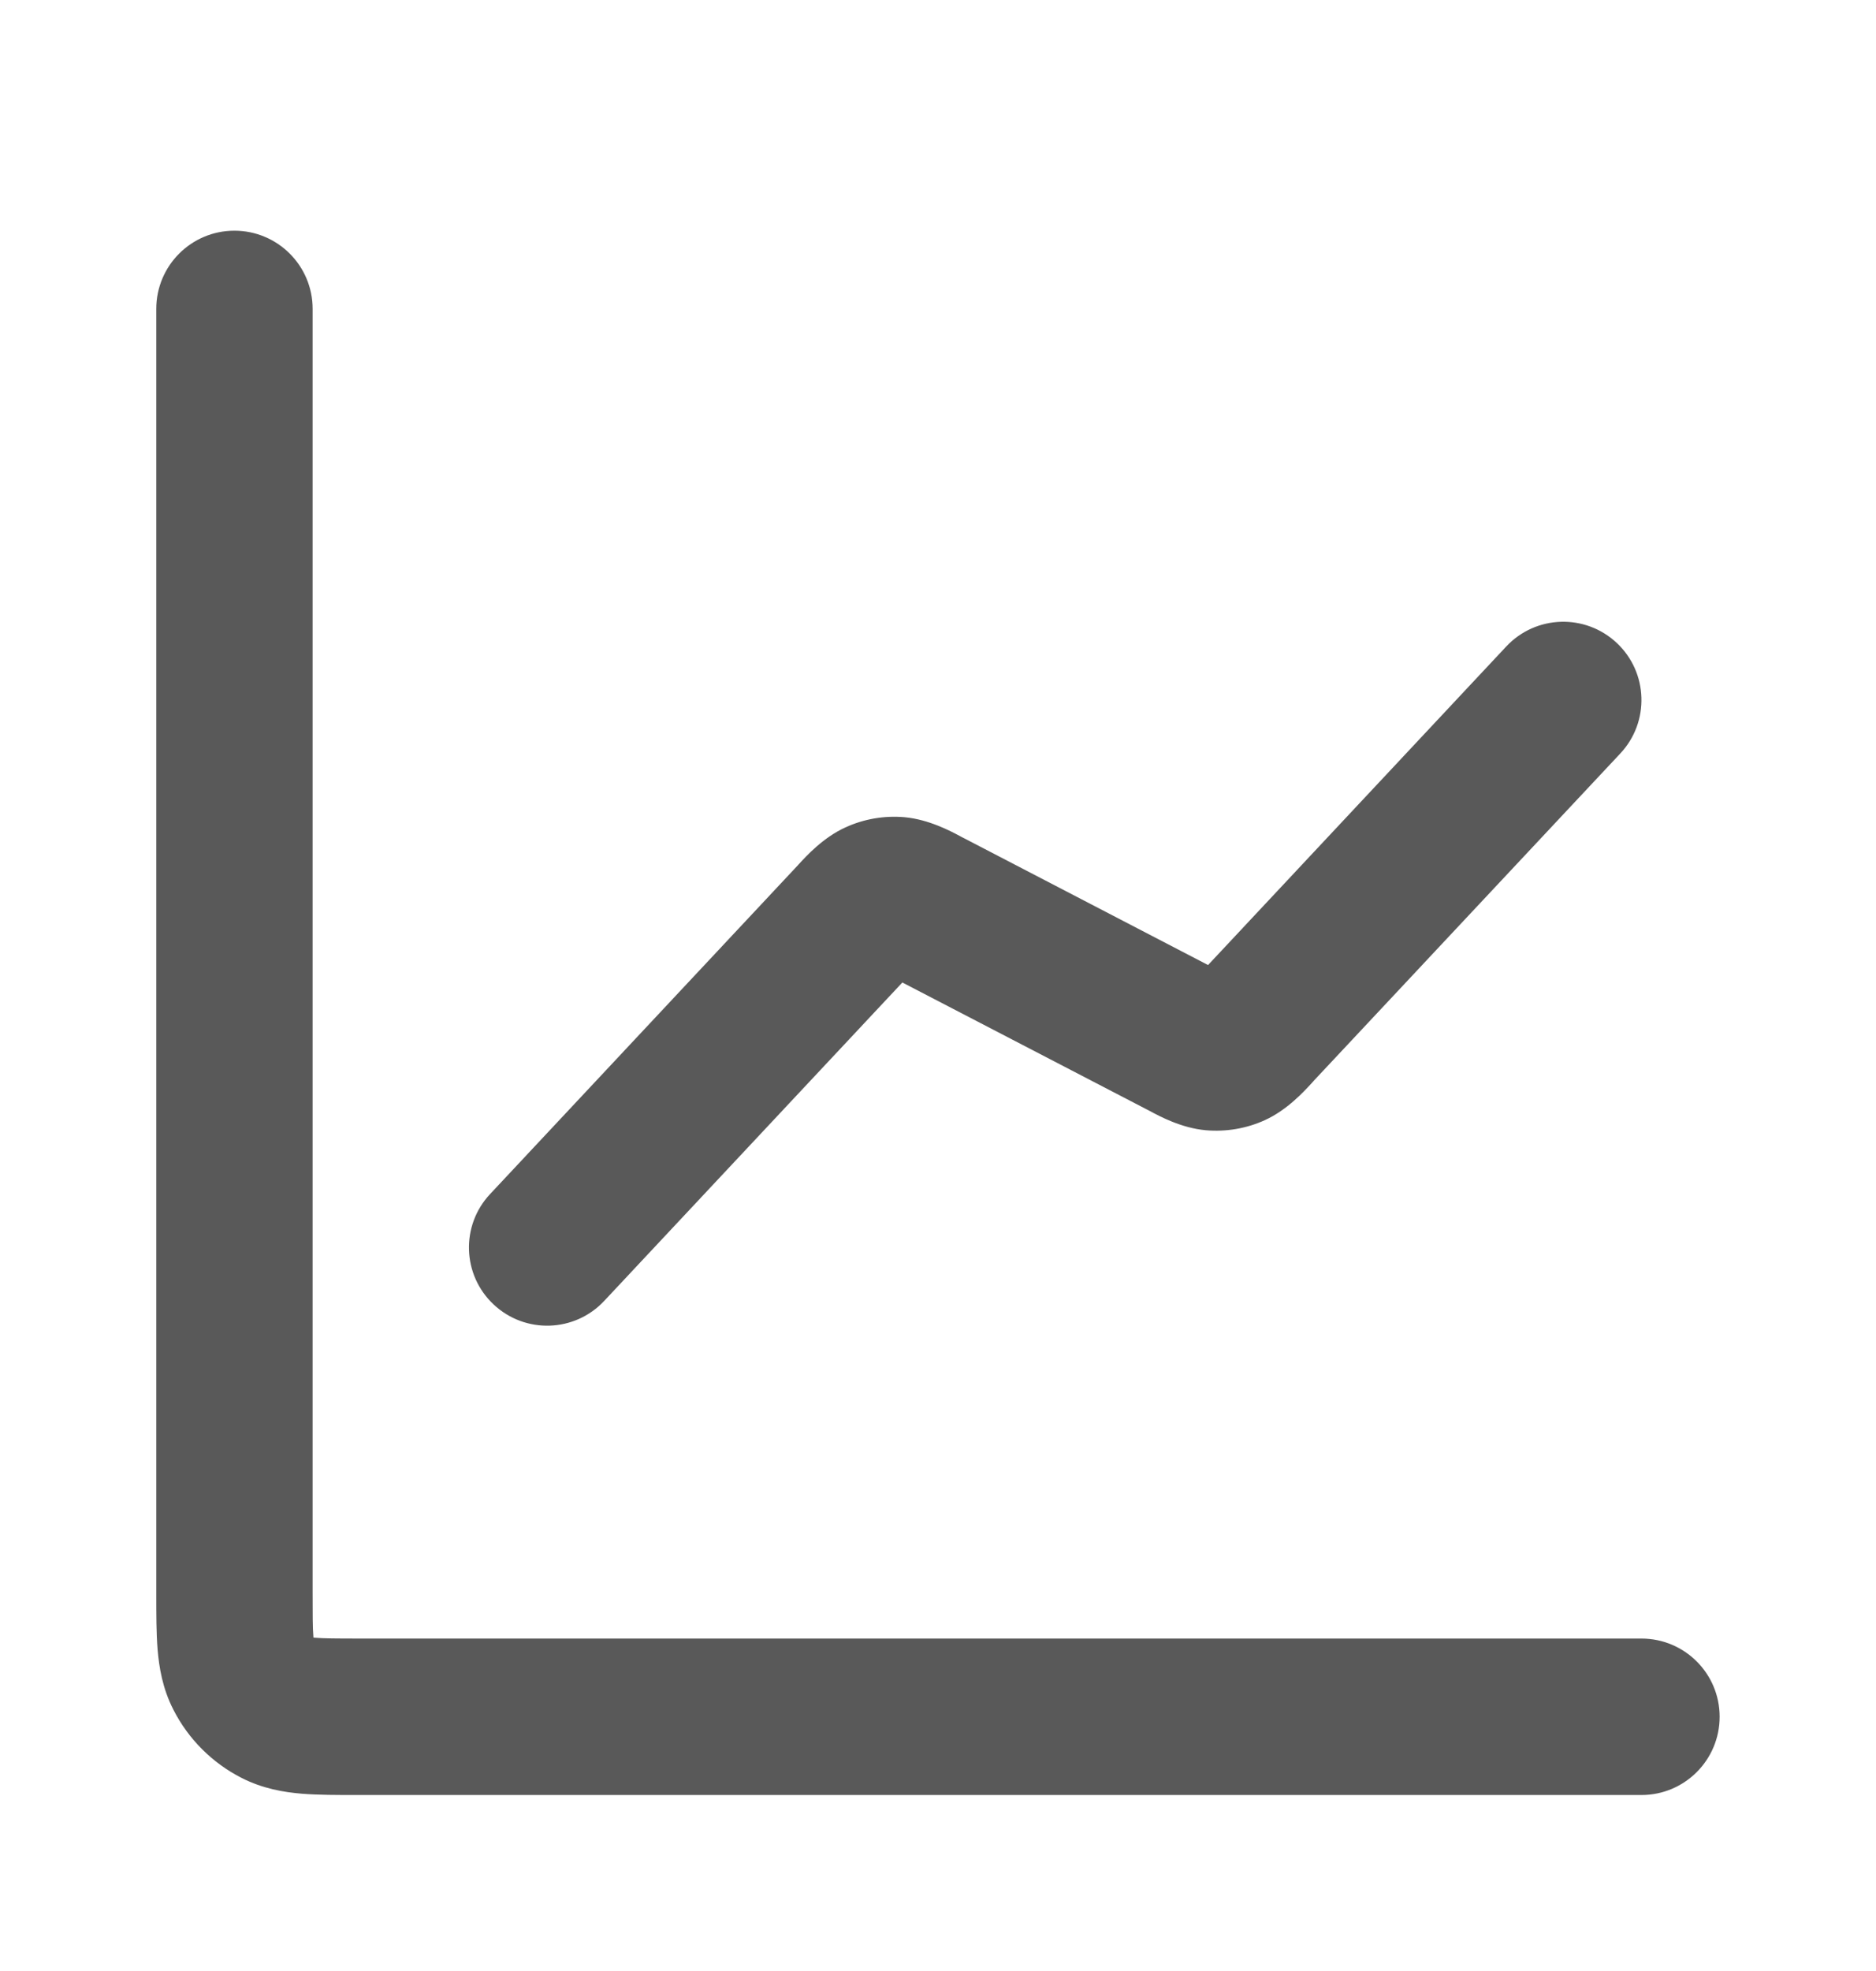
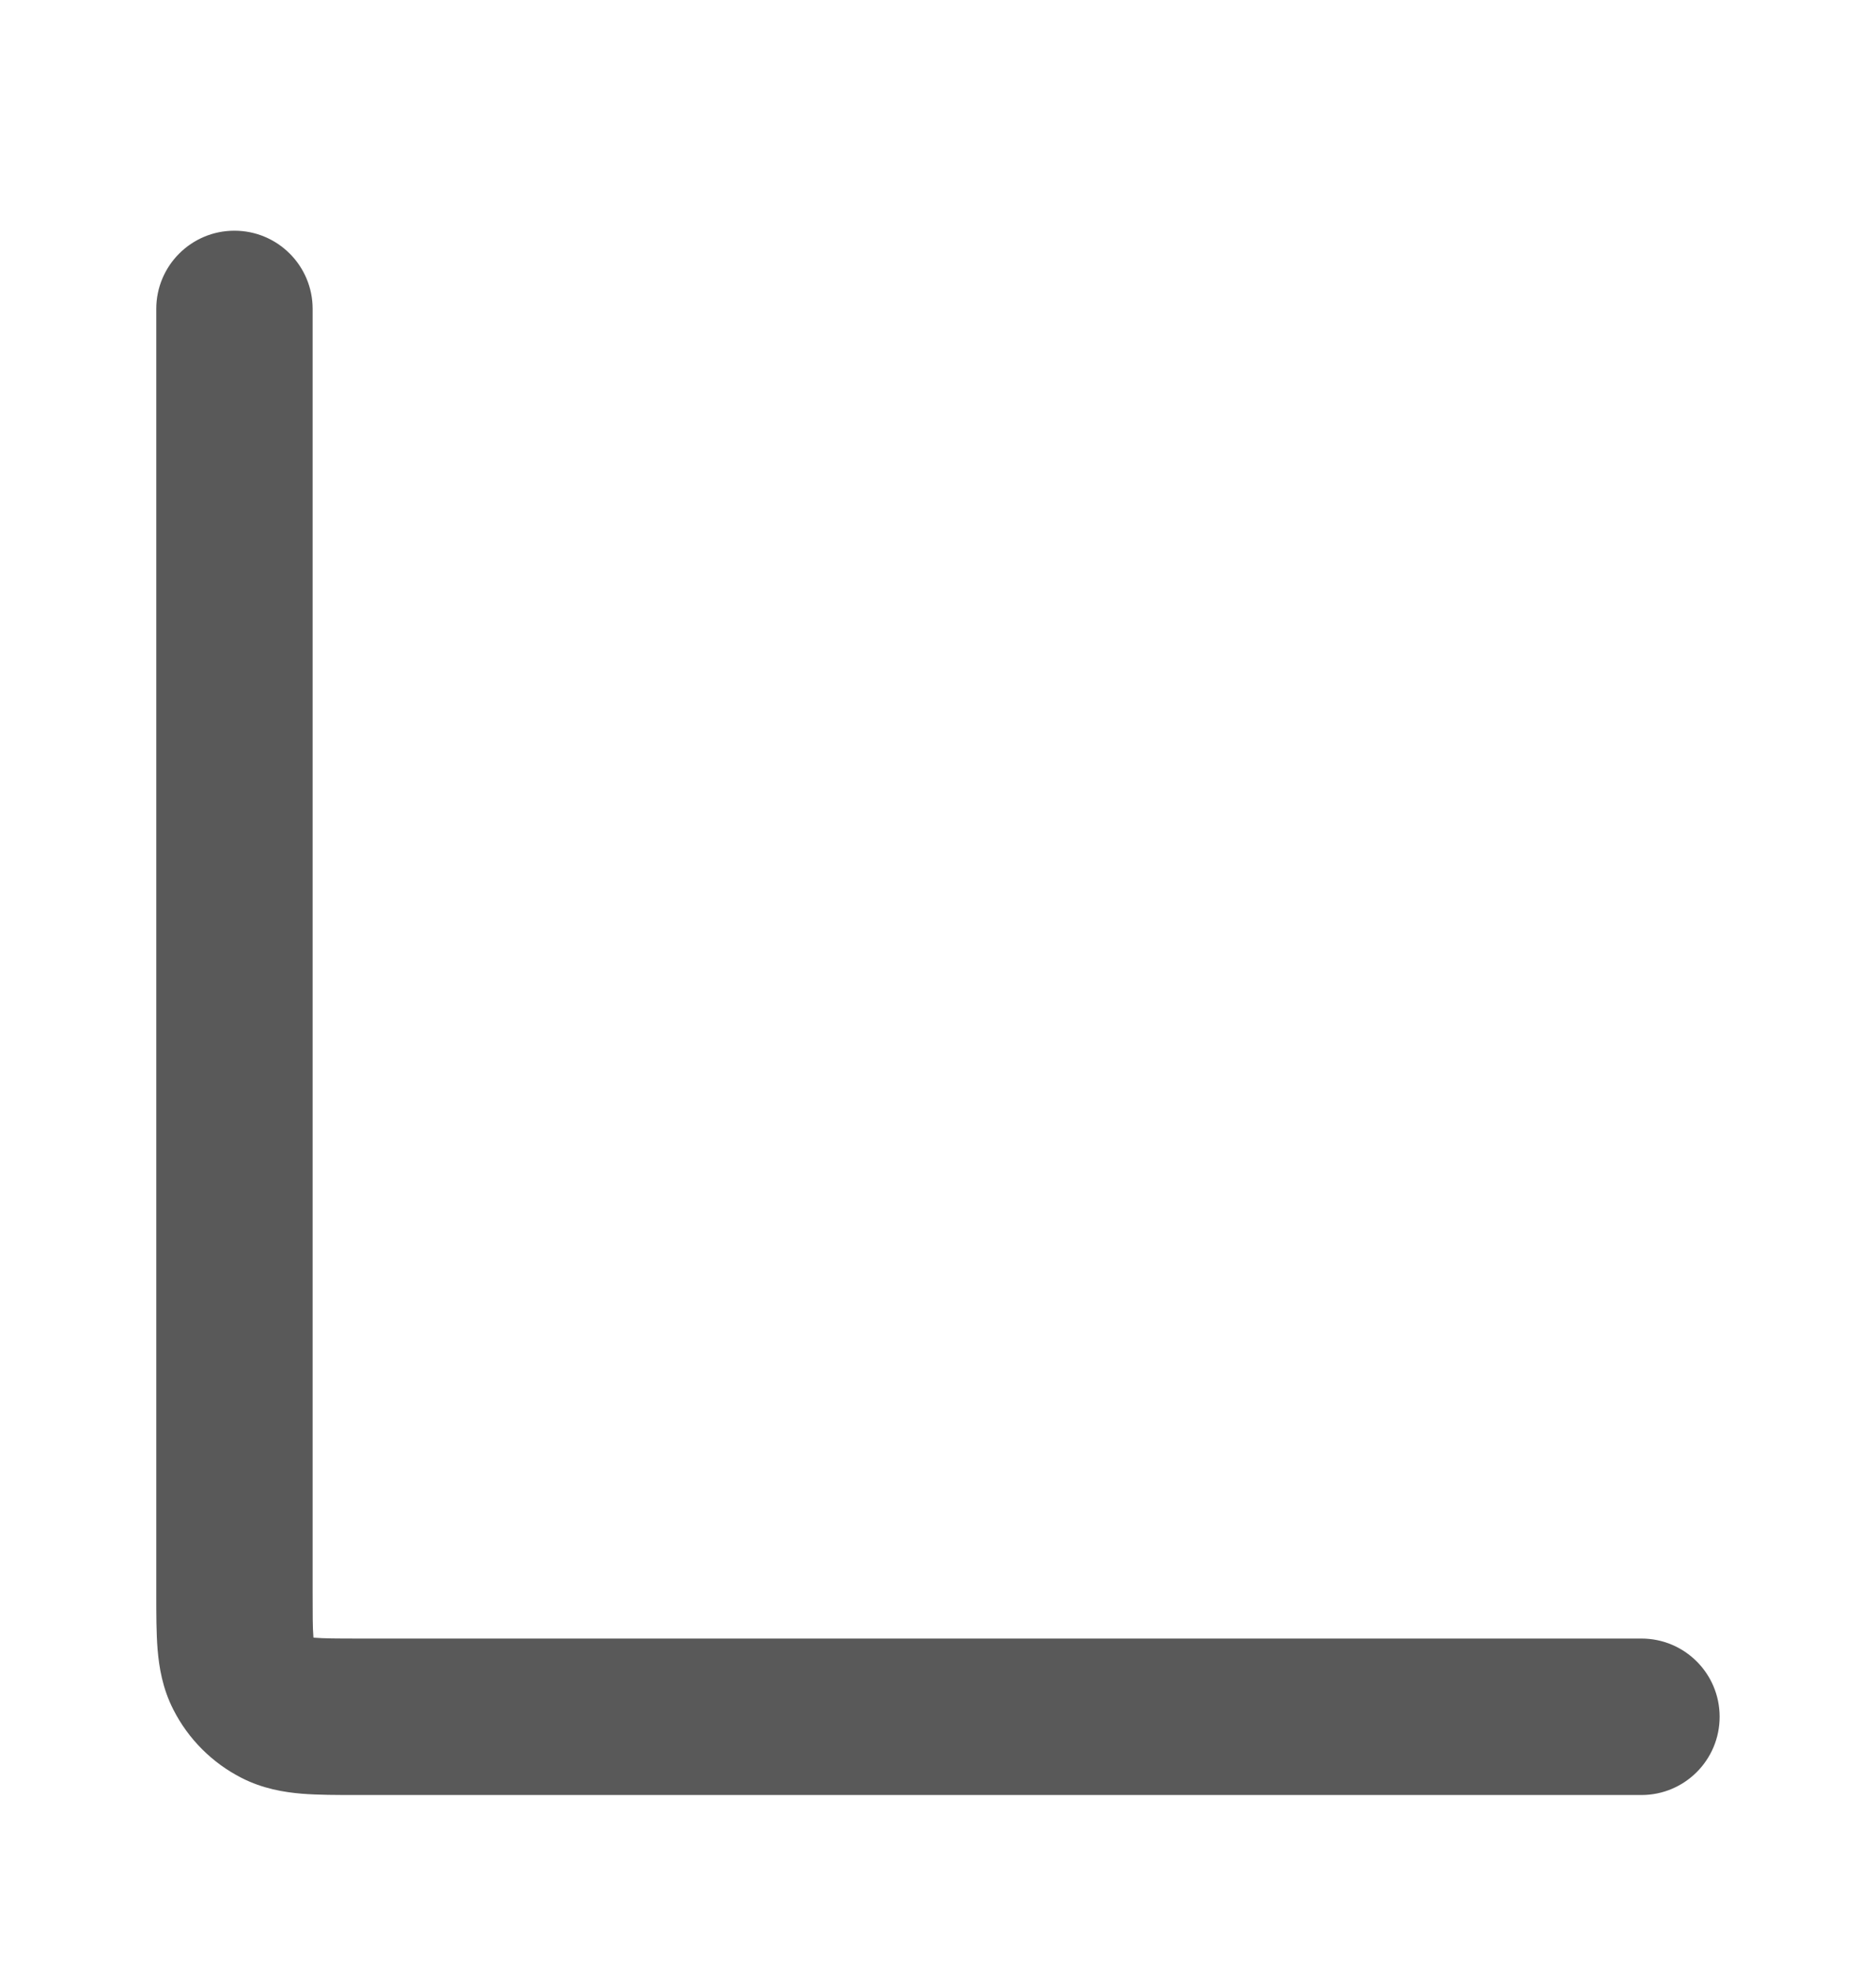
<svg xmlns="http://www.w3.org/2000/svg" width="20" height="21" viewBox="0 0 20 21" fill="none">
  <path d="M3.333 3.291C3.333 2.831 2.96 2.458 2.499 2.458C2.039 2.458 1.666 2.831 1.666 3.291L1.666 16.985C1.666 17.195 1.666 17.4 1.68 17.573C1.696 17.764 1.732 17.988 1.848 18.215C2.007 18.528 2.262 18.783 2.576 18.943C2.802 19.058 3.027 19.095 3.217 19.111C3.391 19.125 3.596 19.125 3.806 19.125L17.499 19.125C17.96 19.125 18.333 18.752 18.333 18.291C18.333 17.831 17.96 17.458 17.499 17.458H3.833C3.586 17.458 3.45 17.457 3.353 17.449L3.342 17.448L3.341 17.438C3.333 17.34 3.333 17.205 3.333 16.958V3.291Z" fill="#595959" />
-   <path d="M17.274 8.028C17.589 7.692 17.572 7.165 17.236 6.85C16.9 6.535 16.373 6.552 16.058 6.888L12.879 10.282L10.276 8.93C10.271 8.928 10.265 8.924 10.258 8.921C10.254 8.919 10.25 8.916 10.245 8.914C10.134 8.854 9.902 8.731 9.644 8.707C9.428 8.688 9.21 8.725 9.012 8.816C8.777 8.923 8.599 9.117 8.514 9.21C8.512 9.213 8.509 9.215 8.507 9.218C8.501 9.225 8.495 9.231 8.49 9.236L5.225 12.722C4.91 13.057 4.927 13.585 5.263 13.899C5.599 14.214 6.126 14.197 6.441 13.861L9.62 10.468L12.223 11.819C12.232 11.824 12.242 11.829 12.254 11.835C12.365 11.895 12.597 12.019 12.854 12.042C13.071 12.061 13.289 12.024 13.486 11.934C13.722 11.826 13.899 11.632 13.985 11.539C13.993 11.529 14.002 11.521 14.008 11.513L17.274 8.028Z" fill="#595959" />
</svg>